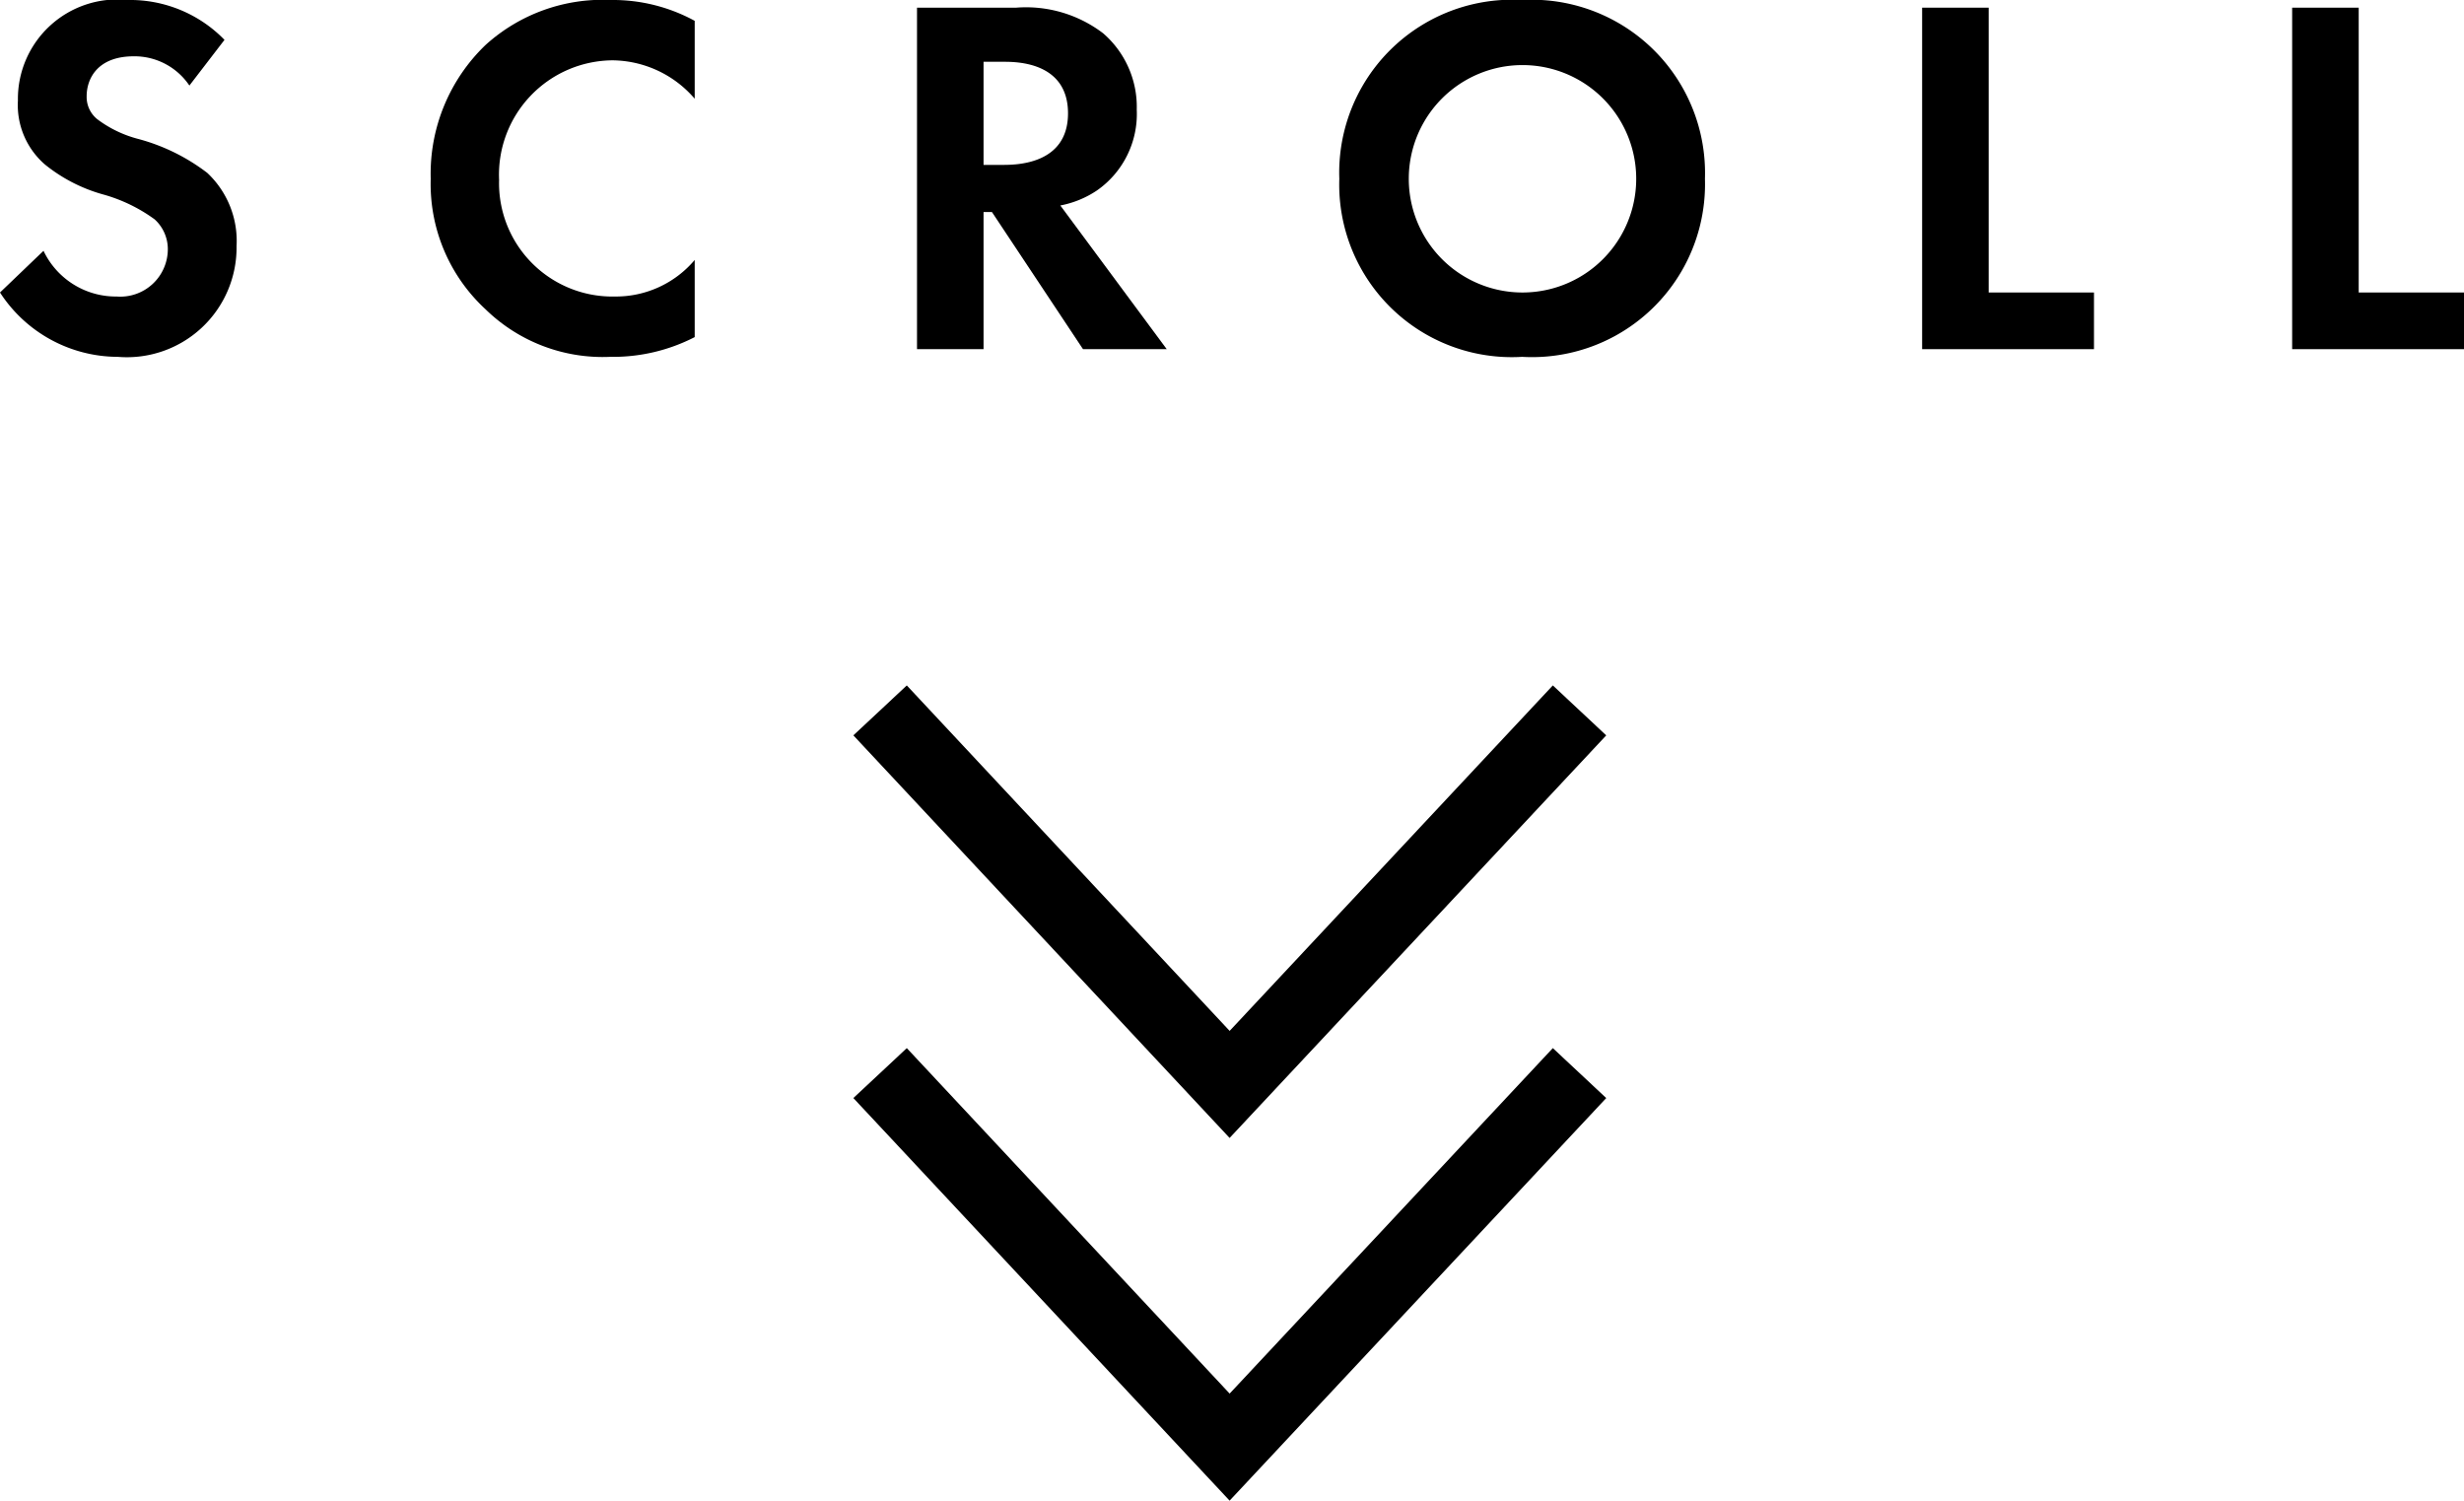
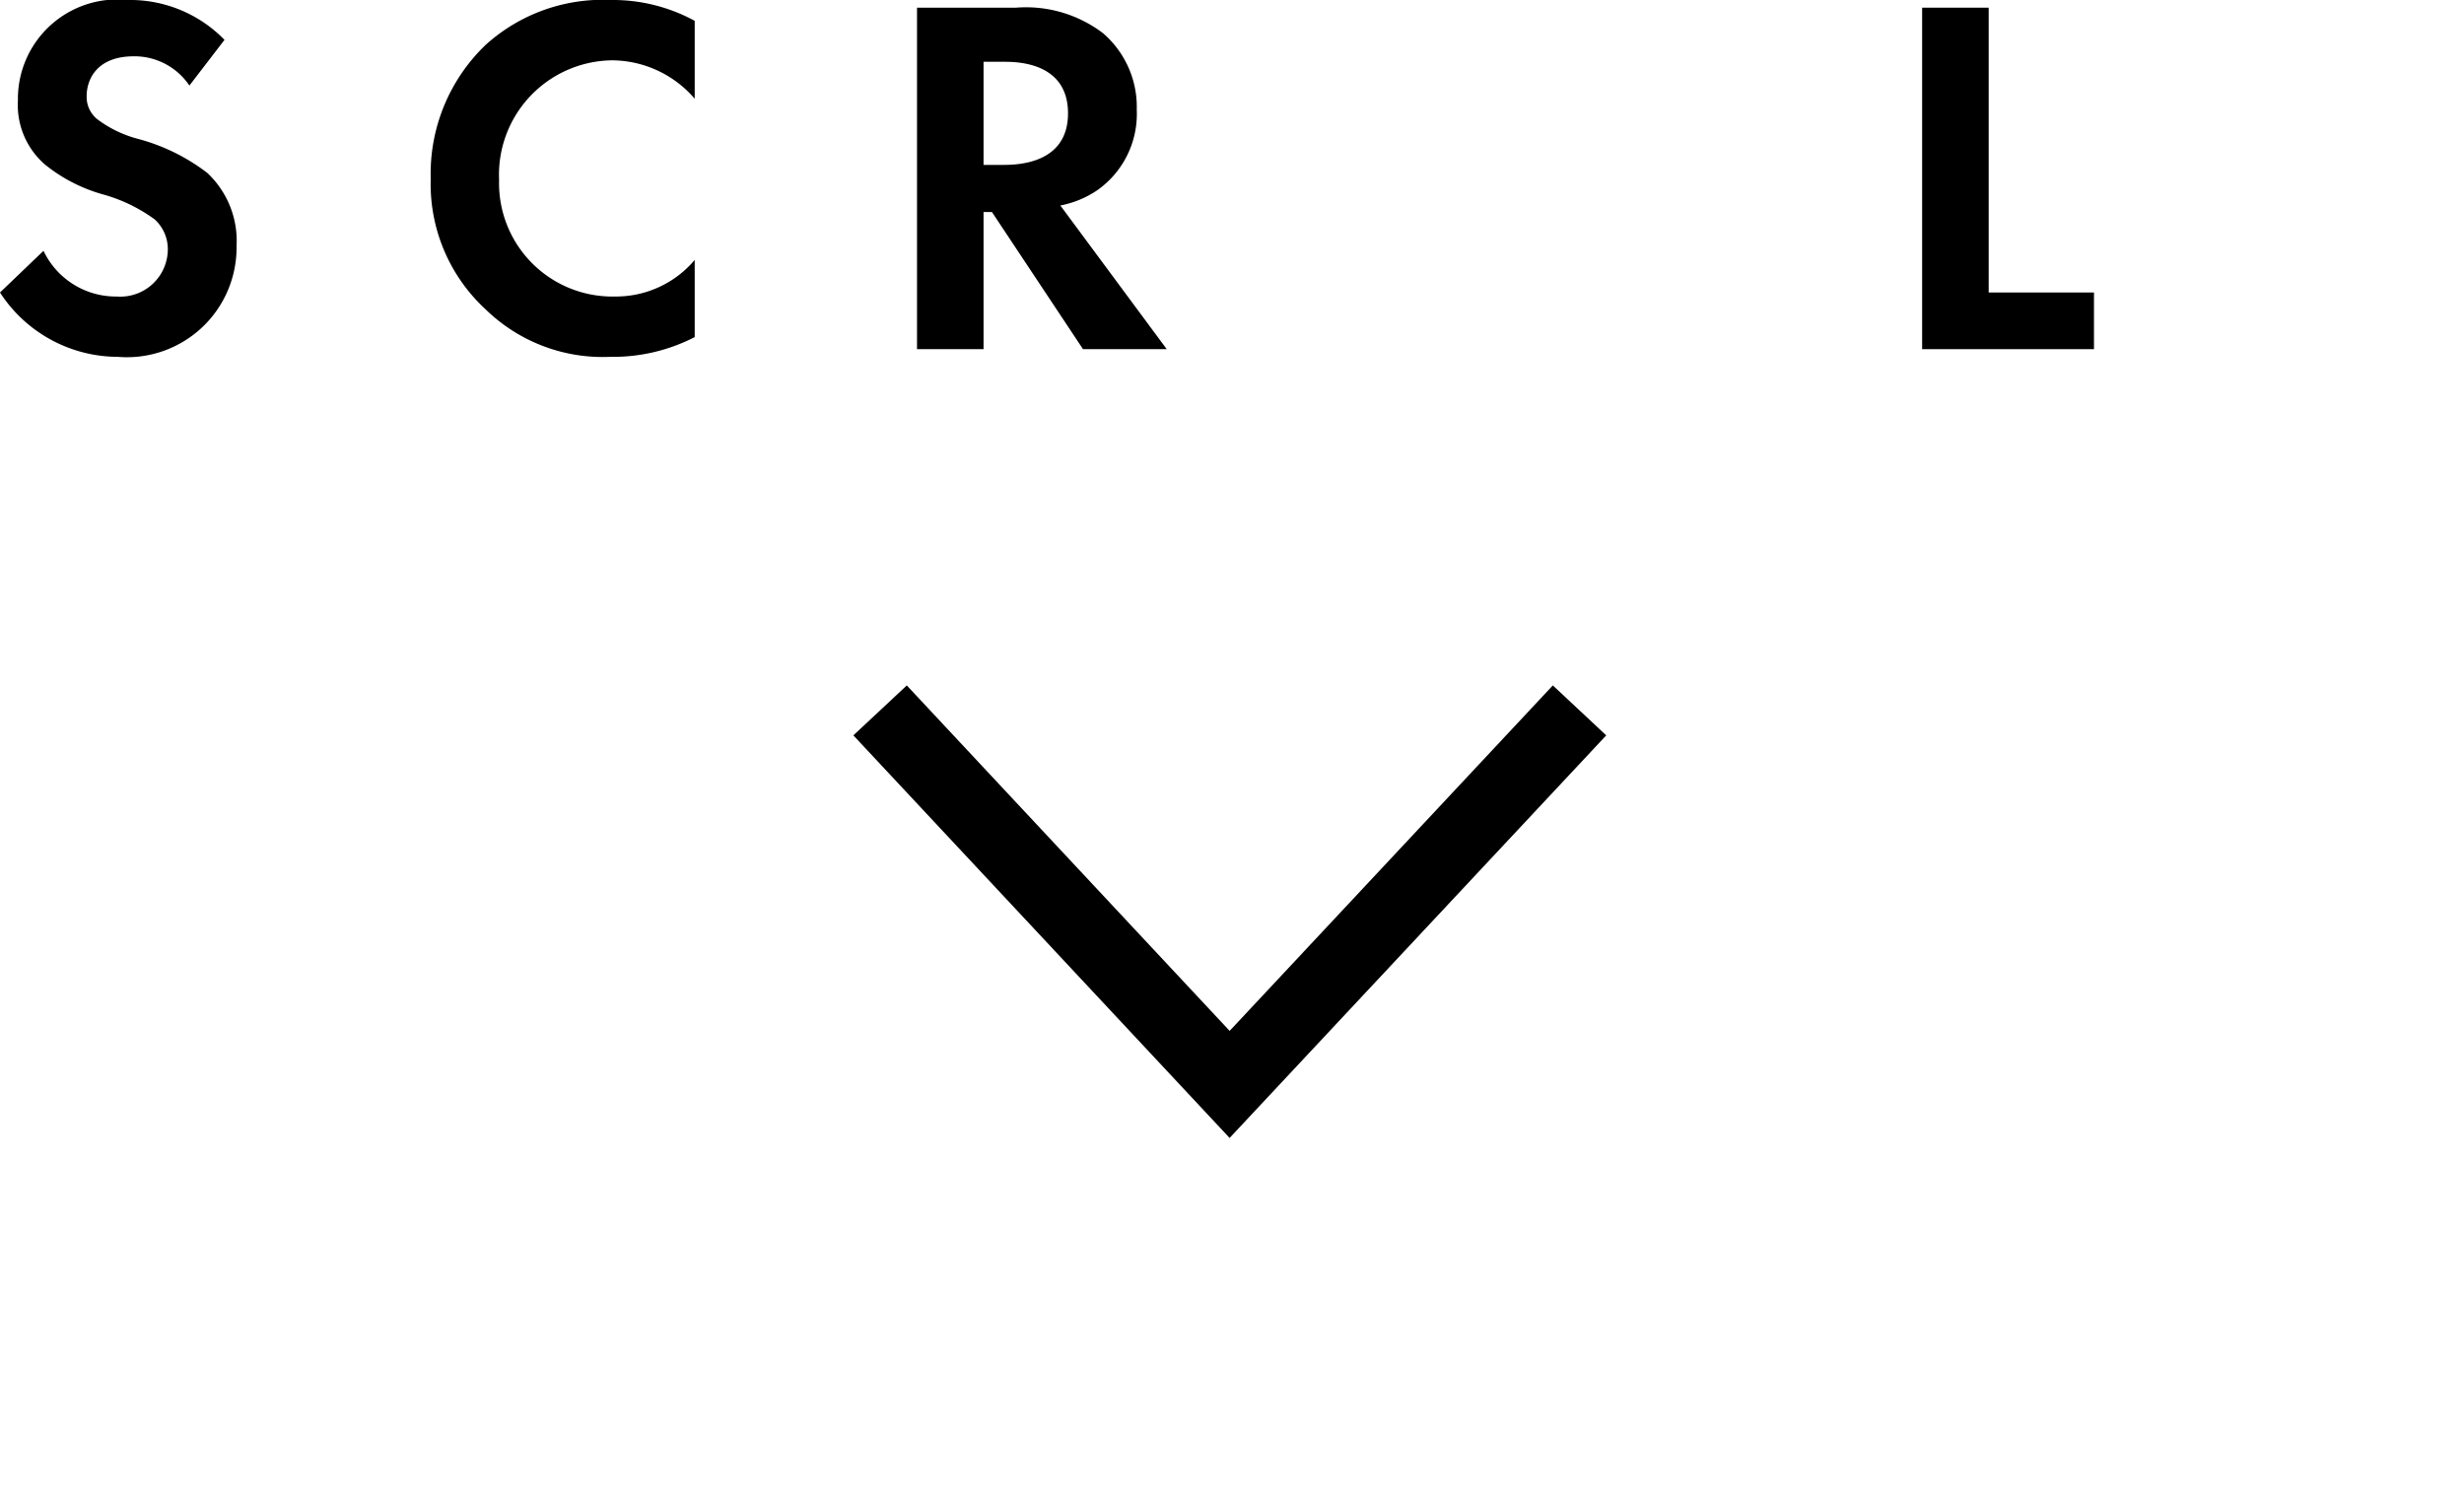
<svg xmlns="http://www.w3.org/2000/svg" width="67.39" height="41.05" viewBox="0 0 67.39 41.05">
  <defs>
    <style>
      .a {
        fill: none;
        stroke: #000;
        stroke-miterlimit: 10;
        stroke-width: 2px;
        fill-rule: evenodd;
      }
    </style>
  </defs>
  <title>icon-scroll</title>
  <g>
    <g>
      <path d="M5.18,2.34a1.81,1.81,0,0,0-1.52-.8c-1,0-1.29.62-1.29,1.09a.78.78,0,0,0,.29.63,3.2,3.2,0,0,0,1.12.54,5.39,5.39,0,0,1,1.89.93,2.55,2.55,0,0,1,.8,2A3,3,0,0,1,3.22,9.76,3.85,3.85,0,0,1,0,8L1.19,6.86a2.19,2.19,0,0,0,2,1.25A1.3,1.3,0,0,0,4.59,6.82,1.1,1.1,0,0,0,4.23,6a4.38,4.38,0,0,0-1.44-.69,4.41,4.41,0,0,1-1.56-.81A2.15,2.15,0,0,1,.49,2.75,2.72,2.72,0,0,1,3.49,0,3.6,3.6,0,0,1,6.14,1.09Z" />
-       <path d="M19,9.22a4.88,4.88,0,0,1-2.31.54,4.59,4.59,0,0,1-3.41-1.3,4.66,4.66,0,0,1-1.5-3.57,4.88,4.88,0,0,1,1.5-3.66A4.77,4.77,0,0,1,16.71,0,4.67,4.67,0,0,1,19,.57V2.7a3,3,0,0,0-2.25-1.05,3.13,3.13,0,0,0-3.1,3.27,3.1,3.1,0,0,0,3.17,3.19,2.82,2.82,0,0,0,2.18-1Z" />
+       <path d="M19,9.22a4.88,4.88,0,0,1-2.31.54,4.59,4.59,0,0,1-3.41-1.3,4.66,4.66,0,0,1-1.5-3.57,4.88,4.88,0,0,1,1.5-3.66A4.77,4.77,0,0,1,16.71,0,4.67,4.67,0,0,1,19,.57V2.7a3,3,0,0,0-2.25-1.05,3.13,3.13,0,0,0-3.1,3.27,3.1,3.1,0,0,0,3.17,3.19,2.82,2.82,0,0,0,2.18-1" />
      <path d="M27.79.21a3.48,3.48,0,0,1,2.38.7A2.66,2.66,0,0,1,31.09,3,2.55,2.55,0,0,1,30,5.21a2.7,2.7,0,0,1-1,.41l2.91,3.93H29.62L27.13,5.8H26.9V9.55H25.08V.21Zm-.89,4.3h.52c.35,0,1.79,0,1.79-1.41s-1.42-1.41-1.76-1.41H26.9Z" />
-       <path d="M46.63,4.89a4.73,4.73,0,0,1-5,4.87,4.72,4.72,0,0,1-5-4.87,4.73,4.73,0,0,1,5-4.89A4.74,4.74,0,0,1,46.63,4.89Zm-1.88,0a3.11,3.11,0,1,0-6.22,0,3.11,3.11,0,1,0,6.22,0Z" />
      <path d="M54.39.21V8h2.88V9.55h-4.7V.21Z" />
-       <path d="M64.51.21V8h2.88V9.55h-4.7V.21Z" />
    </g>
-     <polyline class="a" points="43.2 29.35 33.63 39.58 24.07 29.35" />
    <polyline class="a" points="43.2 19.43 33.63 29.66 24.07 19.43" />
  </g>
</svg>